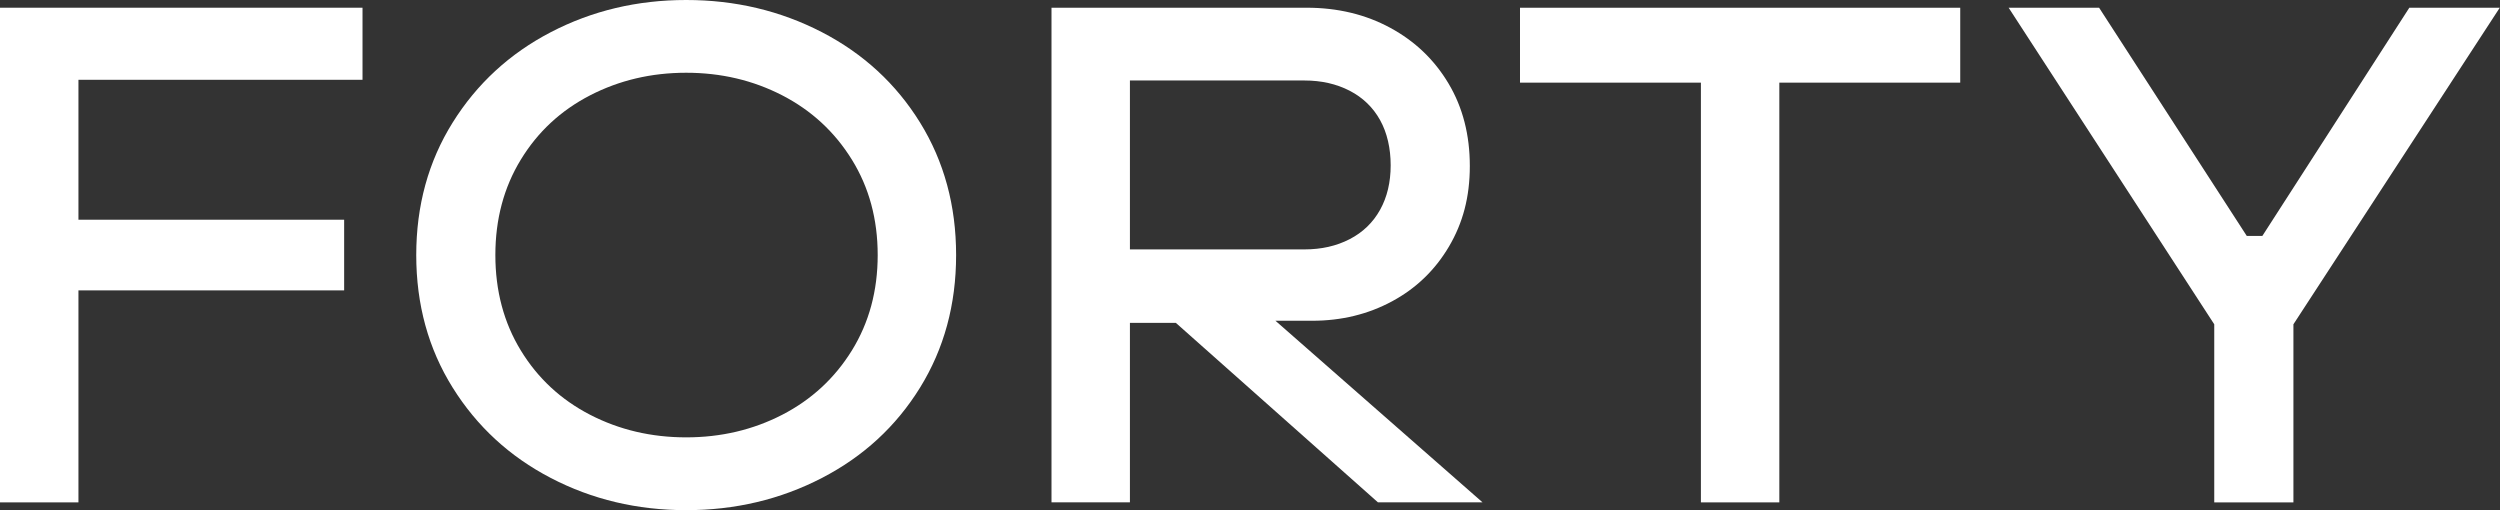
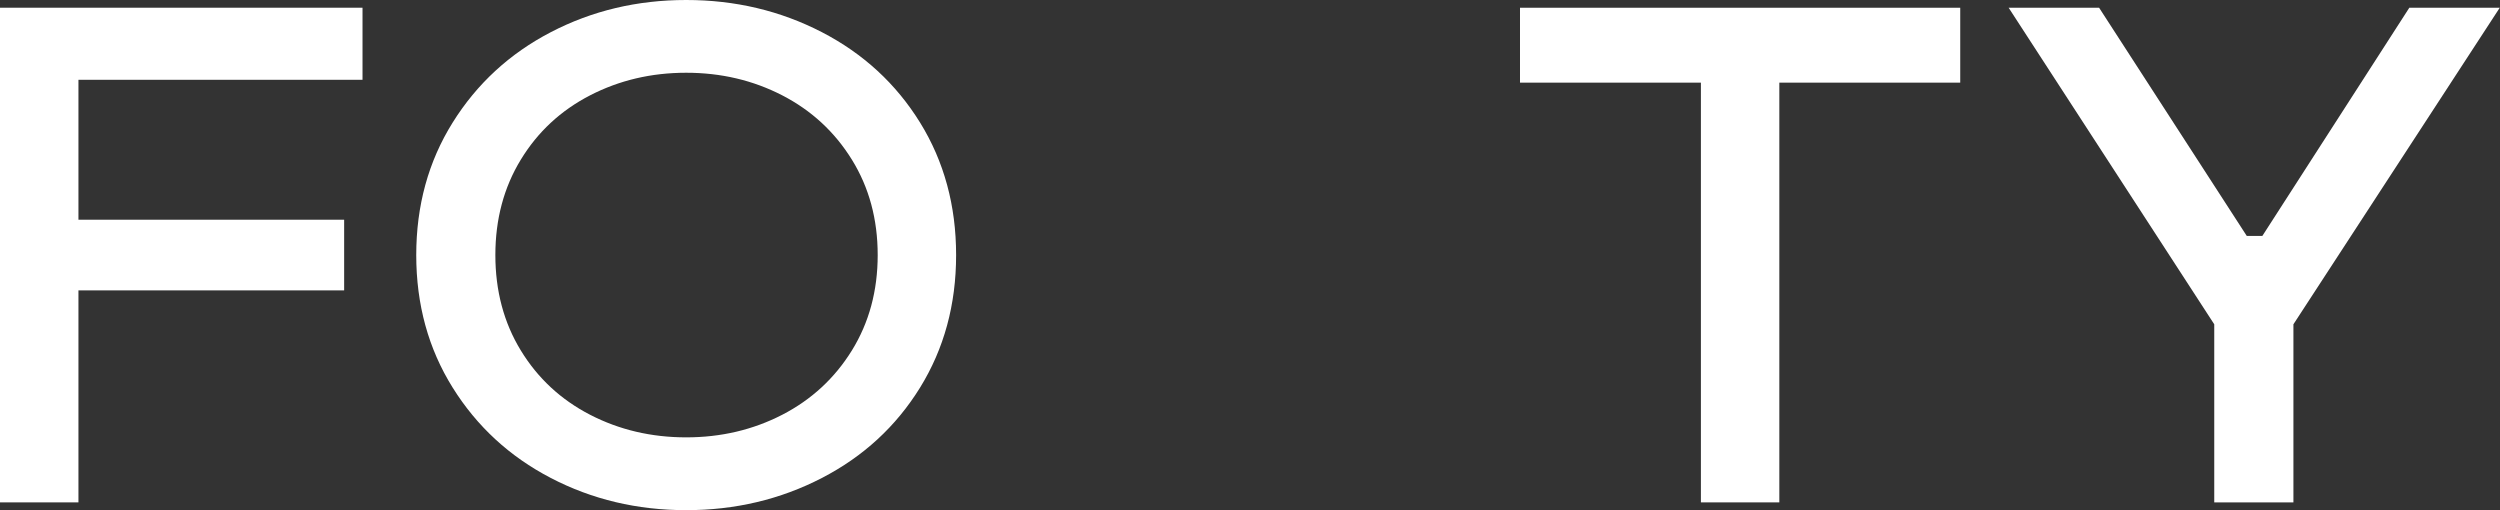
<svg xmlns="http://www.w3.org/2000/svg" width="965" height="197" viewBox="0 0 965 197" fill="none">
  <rect x="0" y="0" width="965" height="197" fill="#333333" stroke="none" />
  <path d="M0 193.92V2.98H139.93V30.8H30.28V84.81H132.84V112.09H30.28V193.92H0Z" fill="white" />
  <path d="M264.86 196.92C245.95 196.92 228.53 192.79 212.63 184.51C196.72 176.24 184.08 164.6 174.72 149.6C165.35 134.6 160.67 117.55 160.67 98.46C160.67 79.37 165.35 62.32 174.72 47.32C184.08 32.32 196.72 20.68 212.63 12.41C228.54 4.14 245.95 0 264.86 0C283.77 0 301.23 4.14 317.23 12.41C333.23 20.69 345.87 32.32 355.15 47.32C364.42 62.32 369.06 79.37 369.06 98.46C369.06 117.55 364.42 134.6 355.15 149.6C345.88 164.6 333.23 176.24 317.23 184.51C301.23 192.79 283.77 196.92 264.86 196.92ZM264.86 168.82C278.31 168.82 290.68 165.91 301.96 160.09C313.23 154.27 322.19 146 328.83 135.27C335.46 124.54 338.79 112.27 338.79 98.45C338.79 84.63 335.47 72.36 328.83 61.63C322.19 50.9 313.23 42.63 301.96 36.81C290.68 30.99 278.32 28.08 264.86 28.08C251.4 28.08 239.04 30.99 227.76 36.81C216.48 42.63 207.57 50.9 201.03 61.63C194.48 72.36 191.21 84.64 191.21 98.45C191.21 112.26 194.48 124.55 201.03 135.27C207.58 146 216.49 154.27 227.76 160.09C239.03 165.91 251.4 168.82 264.86 168.82Z" fill="white" />
-   <path d="M405.88 193.92V2.98H504.35C516.35 2.98 527.12 5.57 536.67 10.75C546.22 15.93 553.72 23.12 559.17 32.3C564.63 41.48 567.35 52.07 567.35 64.08C567.35 76.09 564.66 86.08 559.3 95.17C553.93 104.26 546.62 111.31 537.34 116.31C528.07 121.31 517.79 123.81 506.52 123.81H481.97L483.61 116.17L572.26 193.91H531.89L453.88 124.63H436.15V193.91H405.87L405.88 193.92ZM503.52 96.27C510.07 96.27 515.88 94.95 520.98 92.31C526.07 89.68 529.98 85.9 532.71 80.99C535.44 76.08 536.8 70.35 536.8 63.81C536.8 57.27 535.44 51.26 532.71 46.35C529.98 41.44 526.07 37.67 520.98 35.03C515.89 32.4 510.07 31.07 503.52 31.07H436.15V96.26H503.52V96.27Z" fill="white" />
  <path d="M656.55 193.92V31.9H586.72V2.99H756.65V31.9H686.82V193.92H656.54H656.55Z" fill="white" />
  <path d="M854.7 193.92V125.18L775.33 2.98H810.25L867.26 91.08H873.26L930 2.98H964.91L885.26 125.18V193.92H854.71H854.7Z" fill="white" />
</svg>